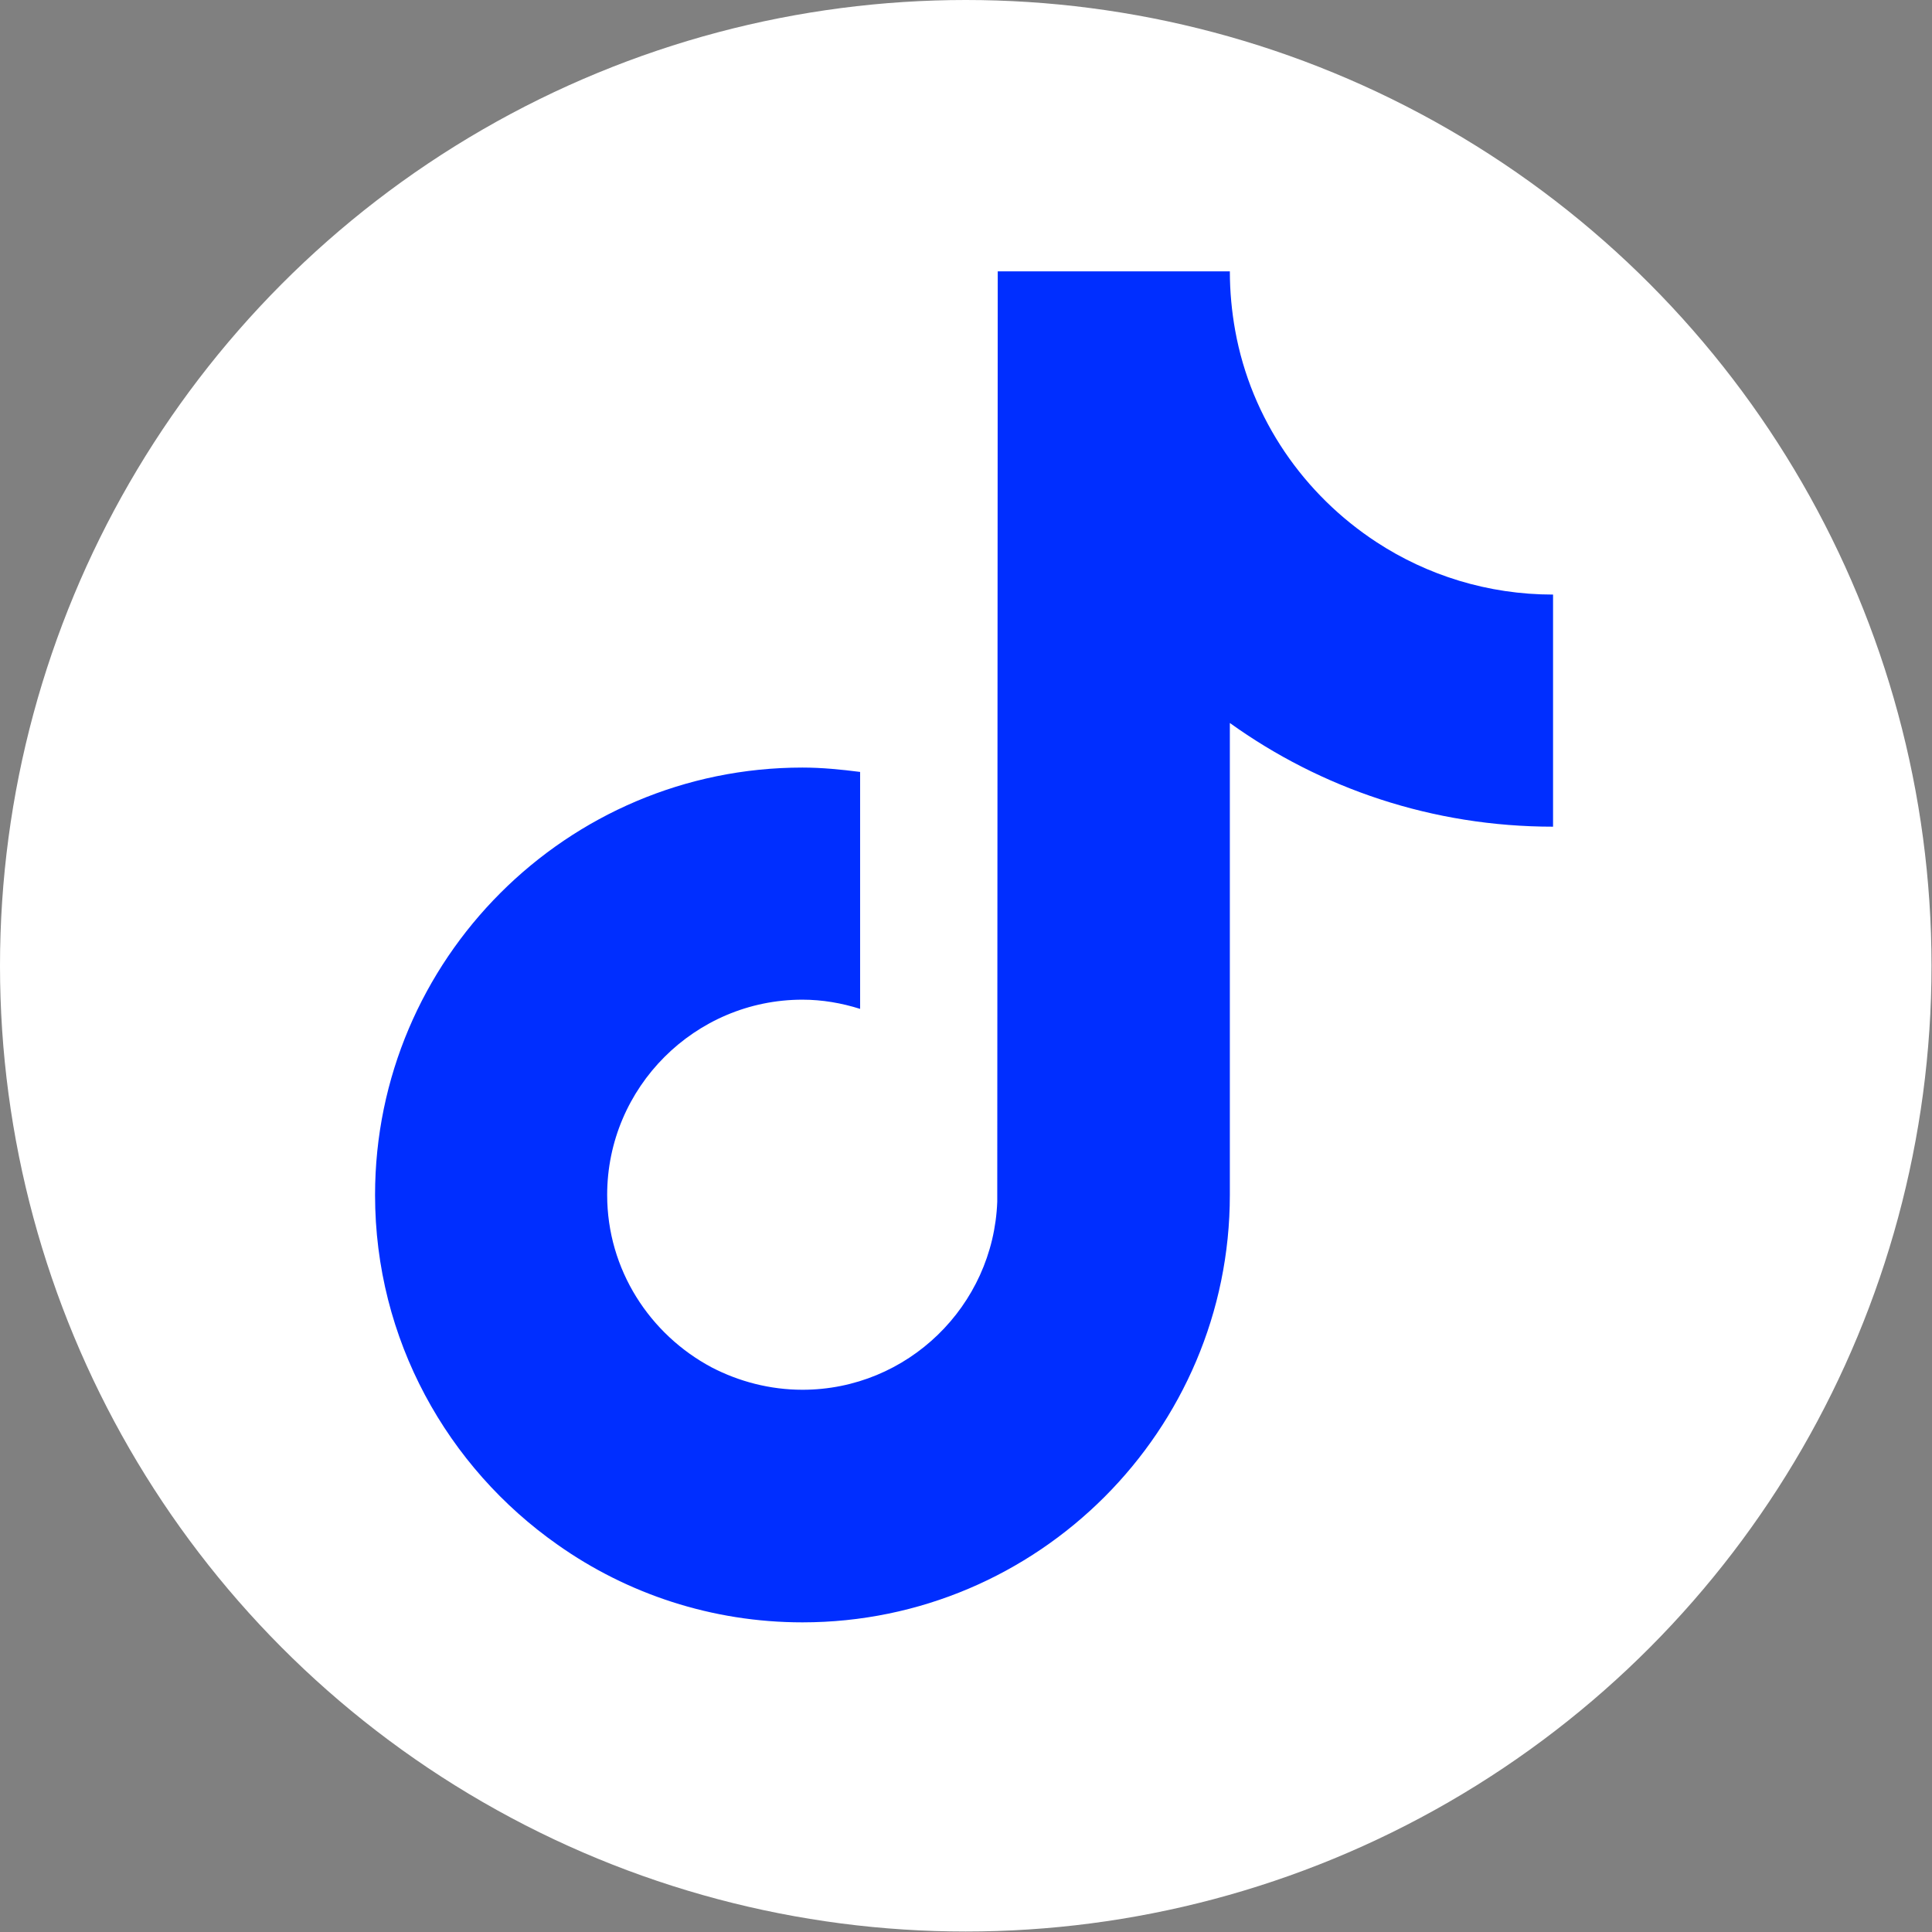
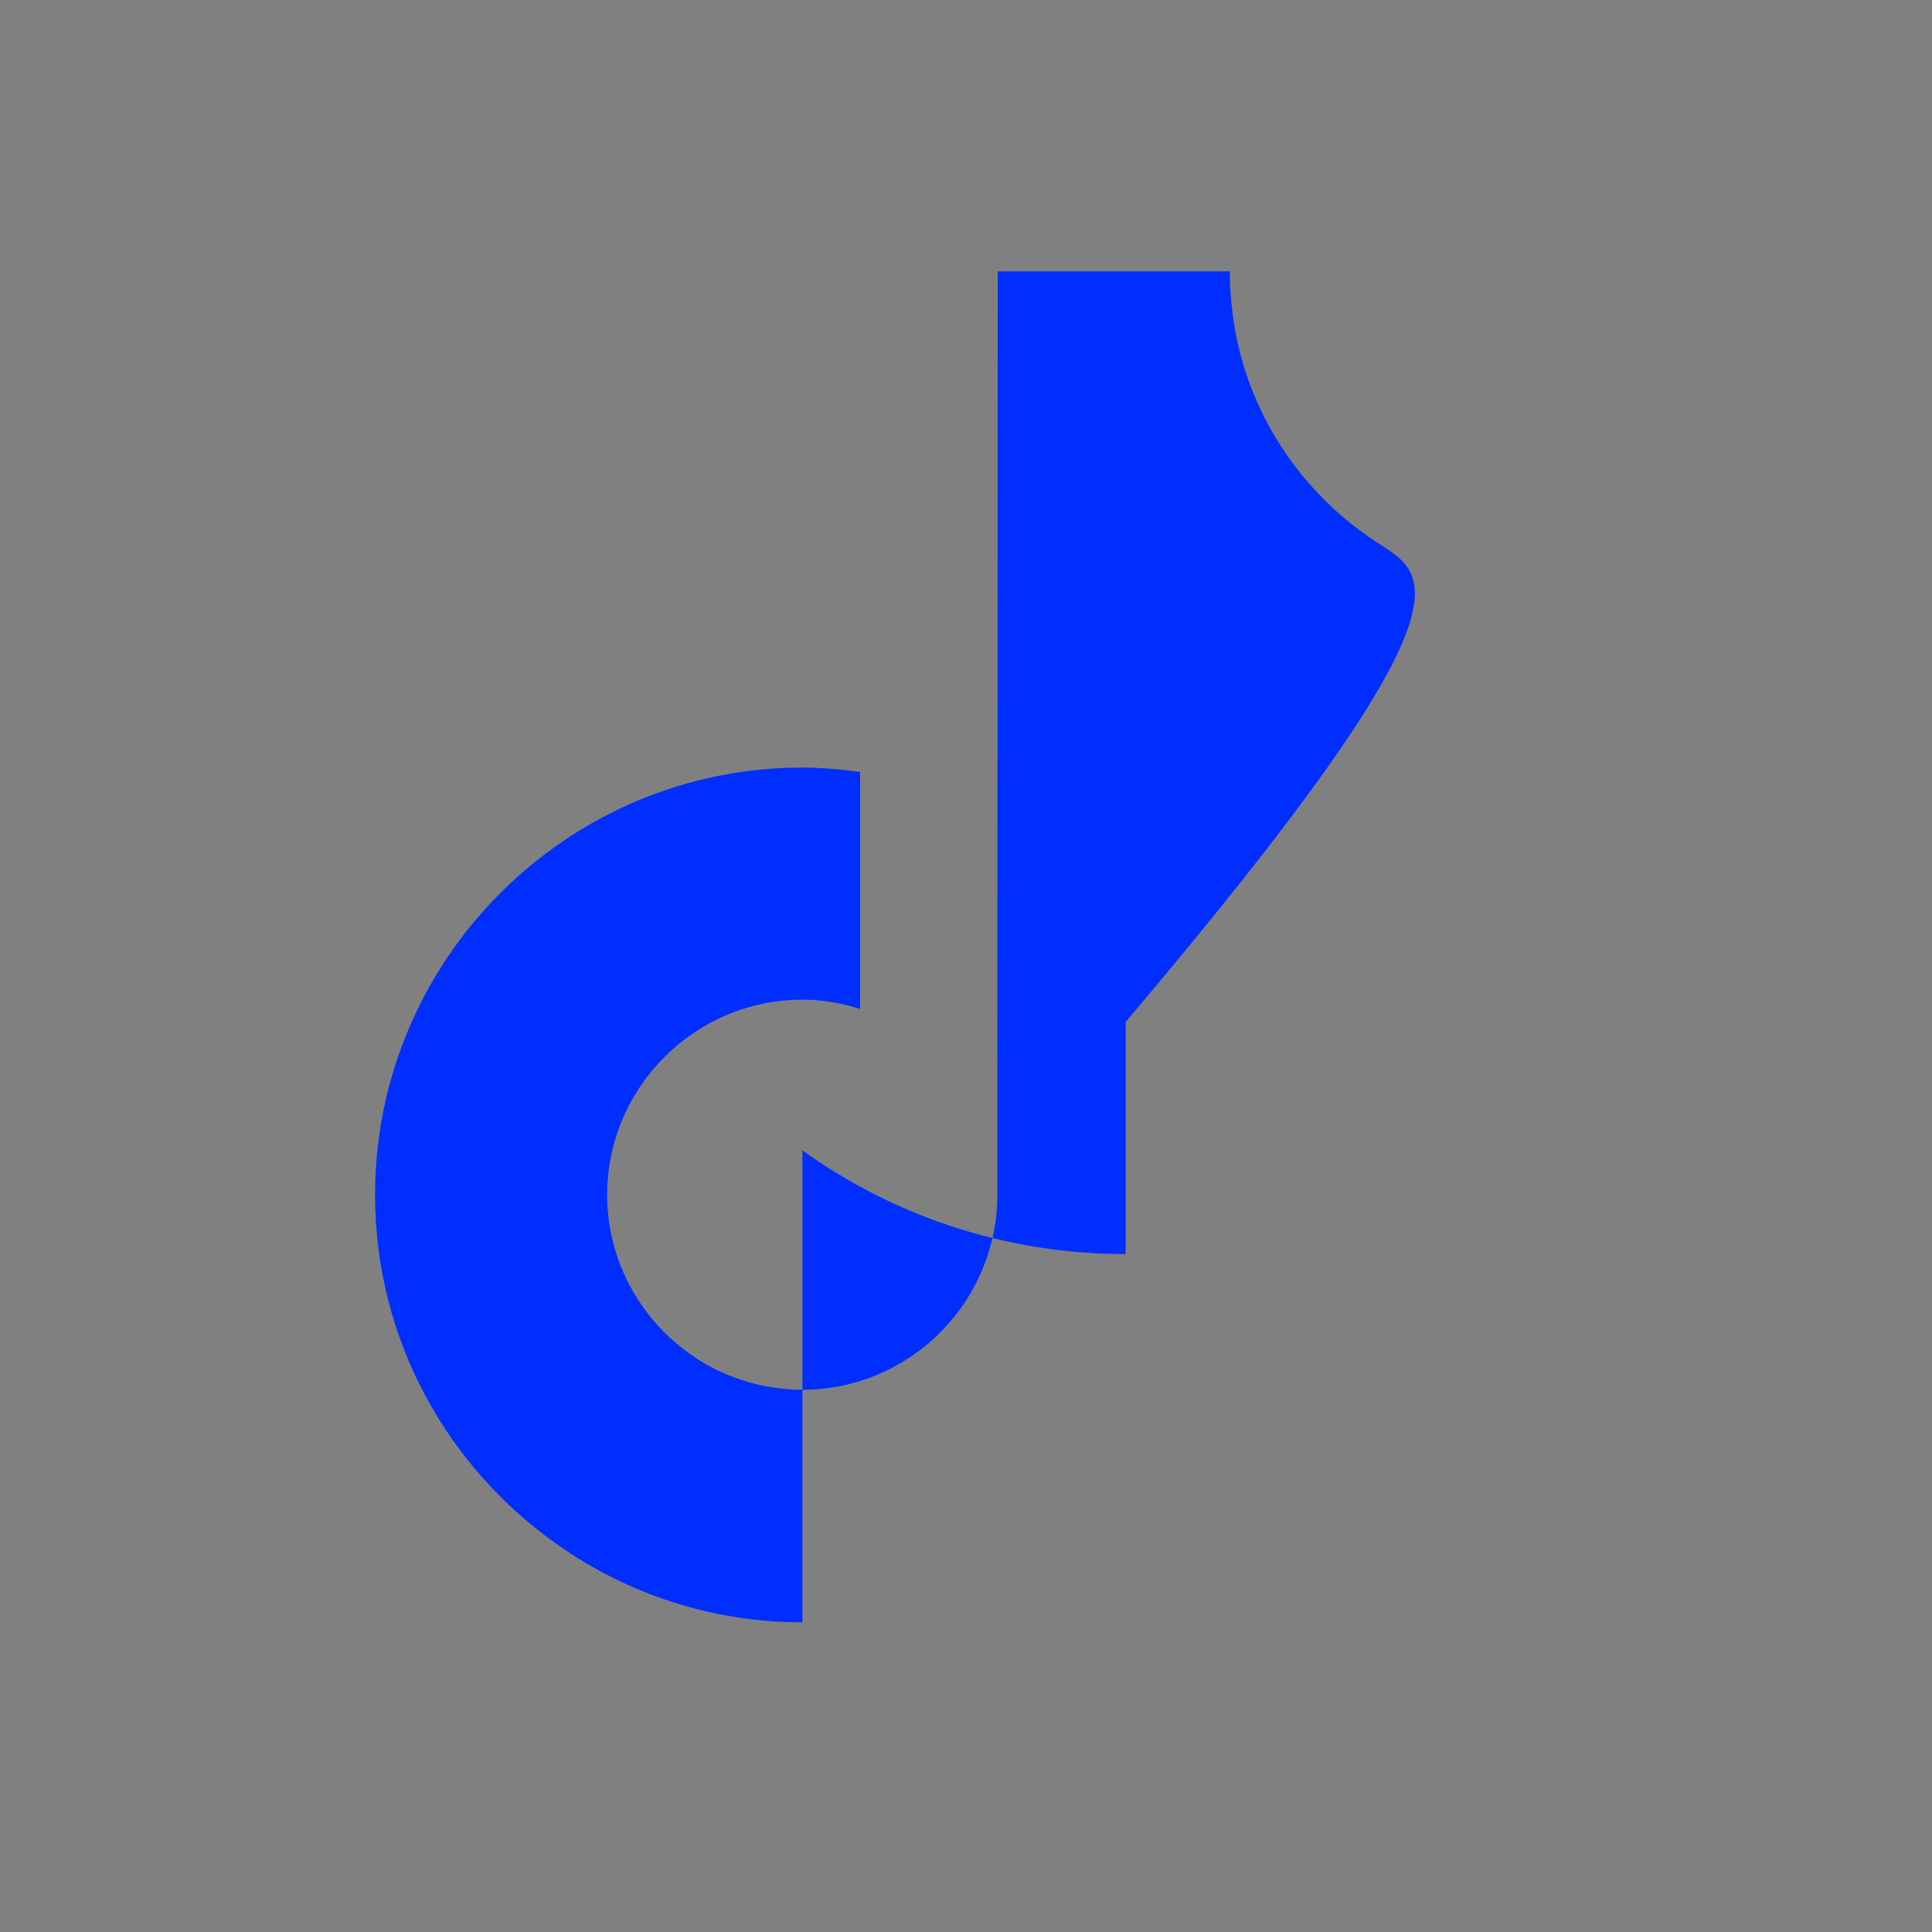
<svg xmlns="http://www.w3.org/2000/svg" version="1.1" id="Layer_2_00000160179185142022893800000008503771584894594992_" x="0px" y="0px" viewBox="0 0 398.7 398.7" style="enable-background:new 0 0 398.7 398.7;" xml:space="preserve">
  <rect x="0" y="0" width="398.7" height="398.7" fill="#808080" stroke="none" />
  <style type="text/css">
	.st0{fill:#FFFFFF;}
	.st1{fill:#002EFF;}
</style>
  <g id="Layer_1-2">
    <g>
-       <circle class="st0" cx="199.3" cy="199.3" r="199.3" />
-       <path class="st1" d="M284.1,111.9c-15-9.8-25.9-25.4-29.2-43.7c-0.7-3.9-1.1-8-1.1-12.2h-47.9l-0.1,192    c-0.8,21.5-18.5,38.8-40.2,38.8c-6.7,0-13.1-1.7-18.7-4.6c-12.8-6.8-21.6-20.2-21.6-35.6c0-22.2,18.1-40.3,40.3-40.3    c4.1,0,8.1,0.7,11.9,1.9v-48.9c-3.9-0.5-7.9-0.9-11.9-0.9c-48.6,0-88.2,39.6-88.2,88.2c0,29.8,14.9,56.2,37.7,72.2    c14.3,10.1,31.8,16,50.5,16c48.6,0,88.2-39.6,88.2-88.2v-97.4c18.8,13.5,41.8,21.4,66.7,21.4v-47.9    C307,122.7,294.5,118.7,284.1,111.9L284.1,111.9z" />
+       <path class="st1" d="M284.1,111.9c-15-9.8-25.9-25.4-29.2-43.7c-0.7-3.9-1.1-8-1.1-12.2h-47.9l-0.1,192    c-0.8,21.5-18.5,38.8-40.2,38.8c-6.7,0-13.1-1.7-18.7-4.6c-12.8-6.8-21.6-20.2-21.6-35.6c0-22.2,18.1-40.3,40.3-40.3    c4.1,0,8.1,0.7,11.9,1.9v-48.9c-3.9-0.5-7.9-0.9-11.9-0.9c-48.6,0-88.2,39.6-88.2,88.2c0,29.8,14.9,56.2,37.7,72.2    c14.3,10.1,31.8,16,50.5,16v-97.4c18.8,13.5,41.8,21.4,66.7,21.4v-47.9    C307,122.7,294.5,118.7,284.1,111.9L284.1,111.9z" />
    </g>
  </g>
</svg>